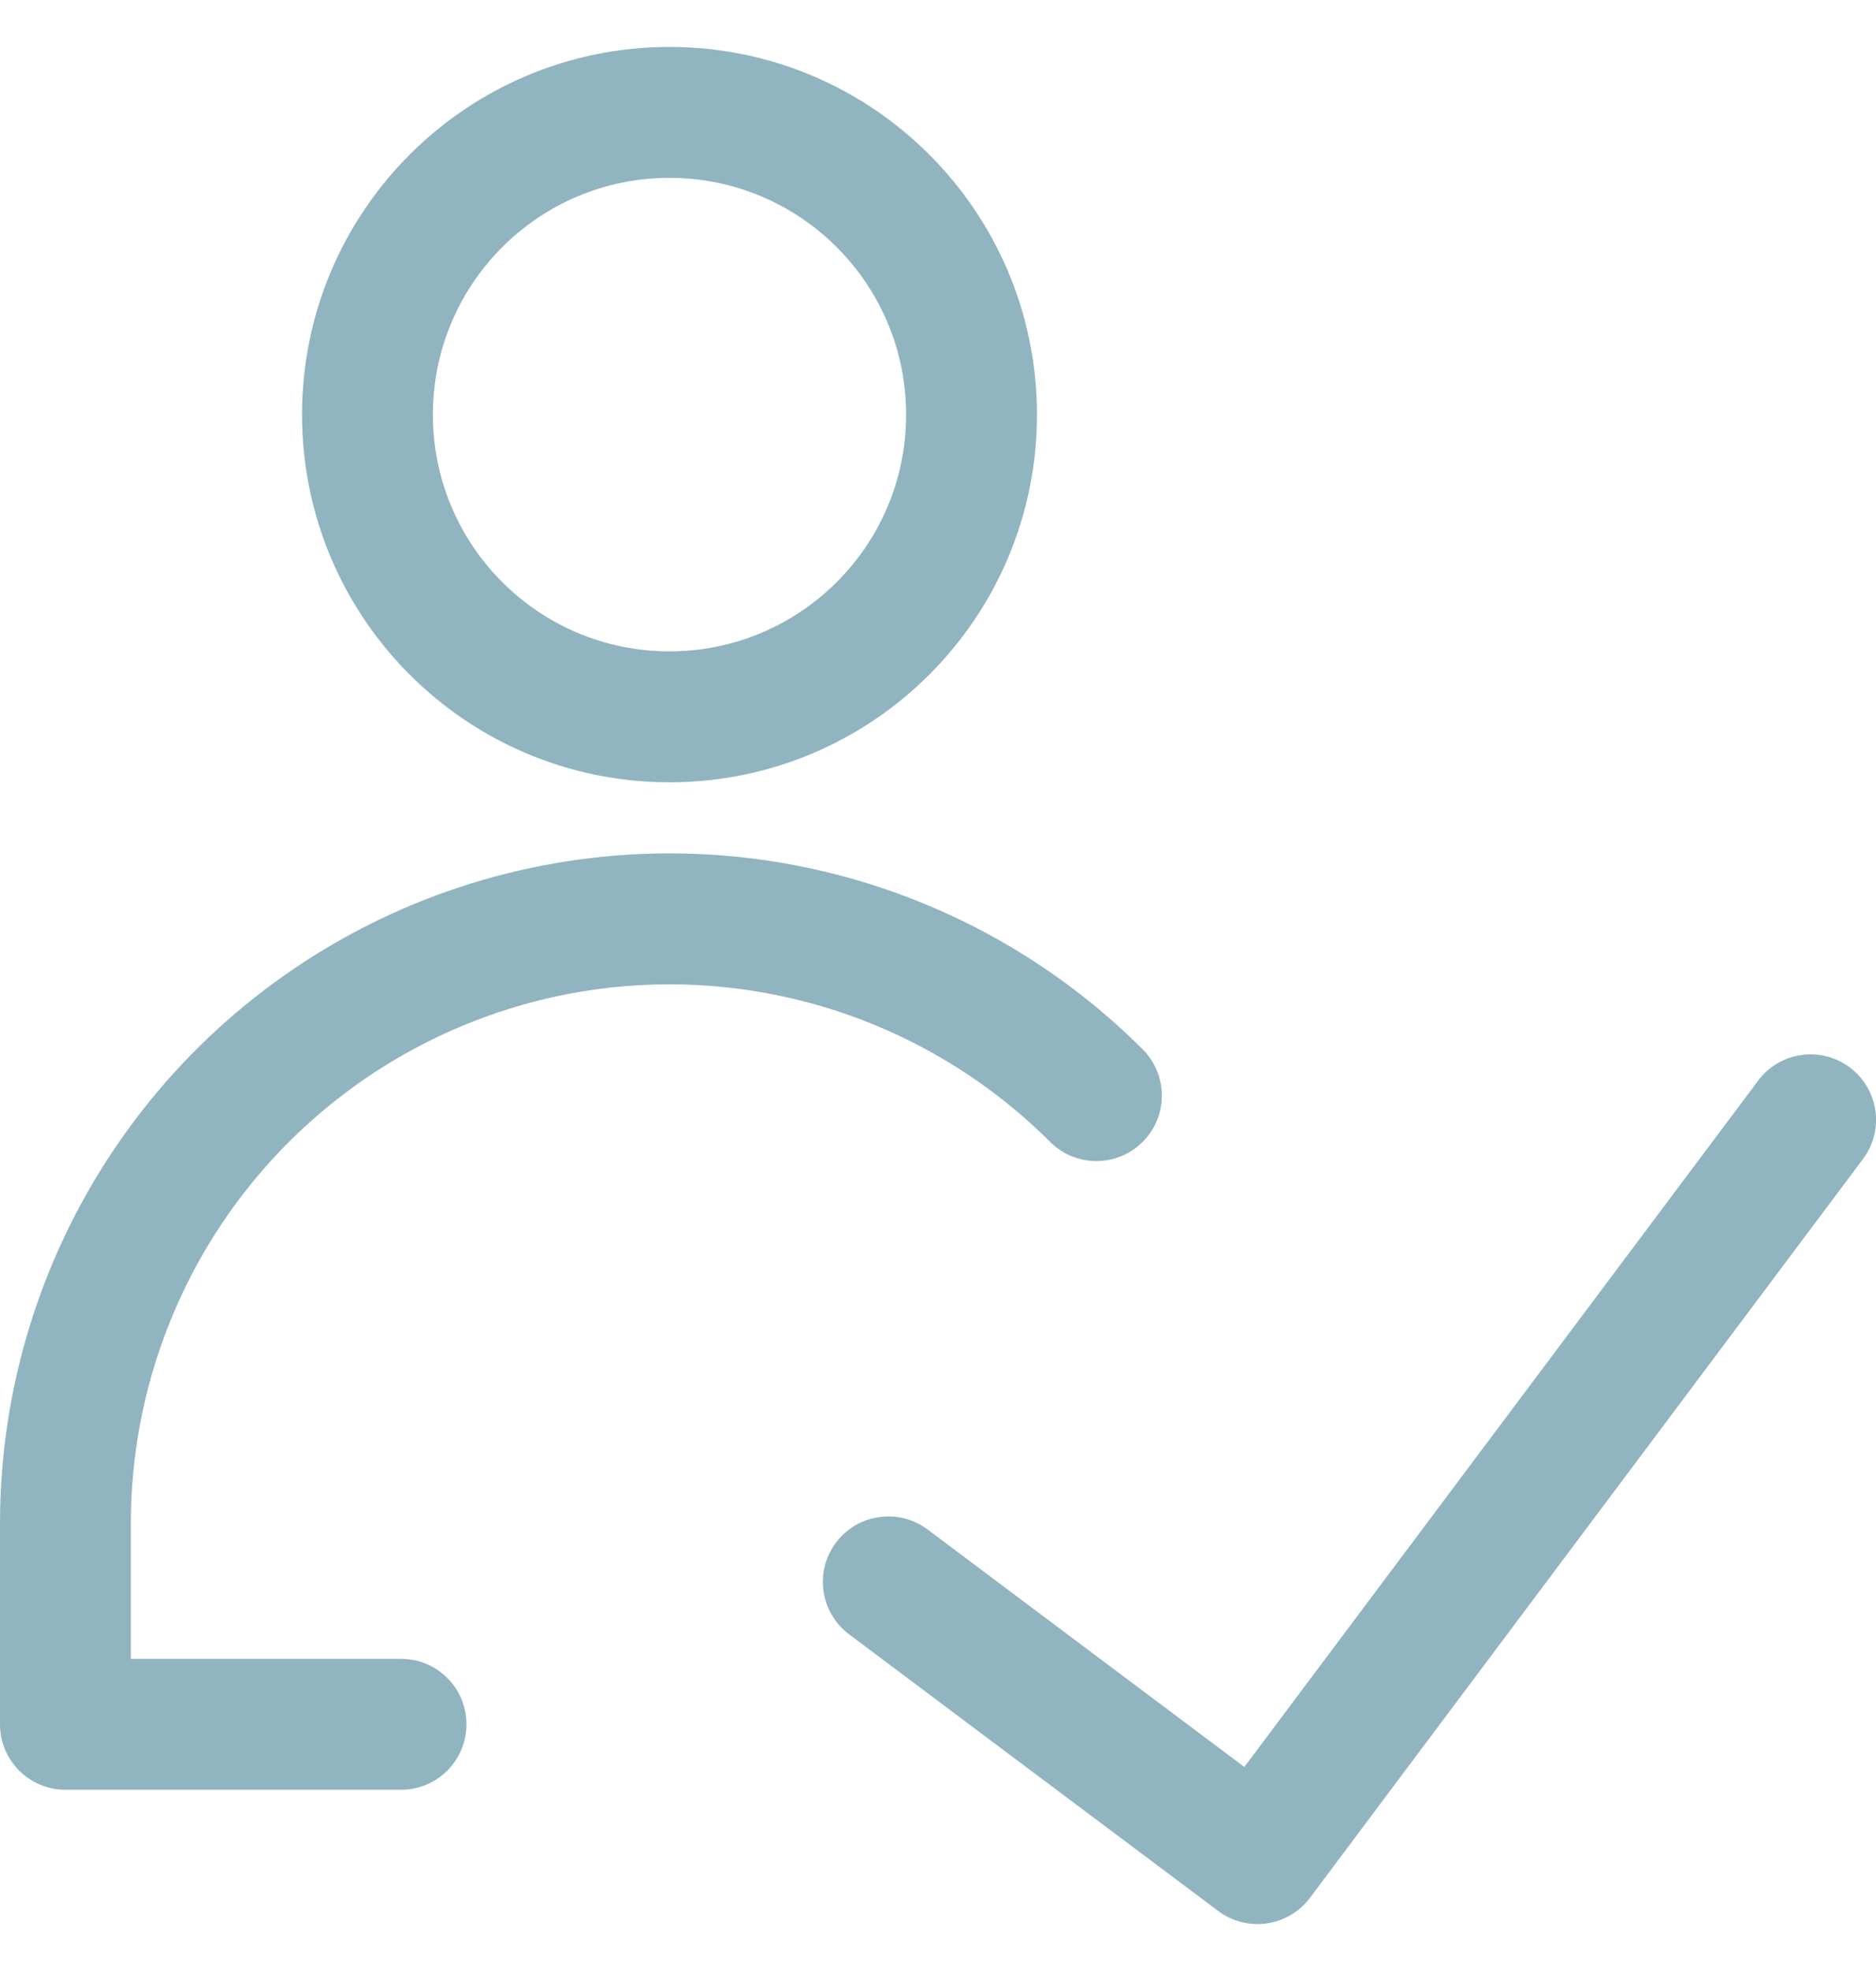
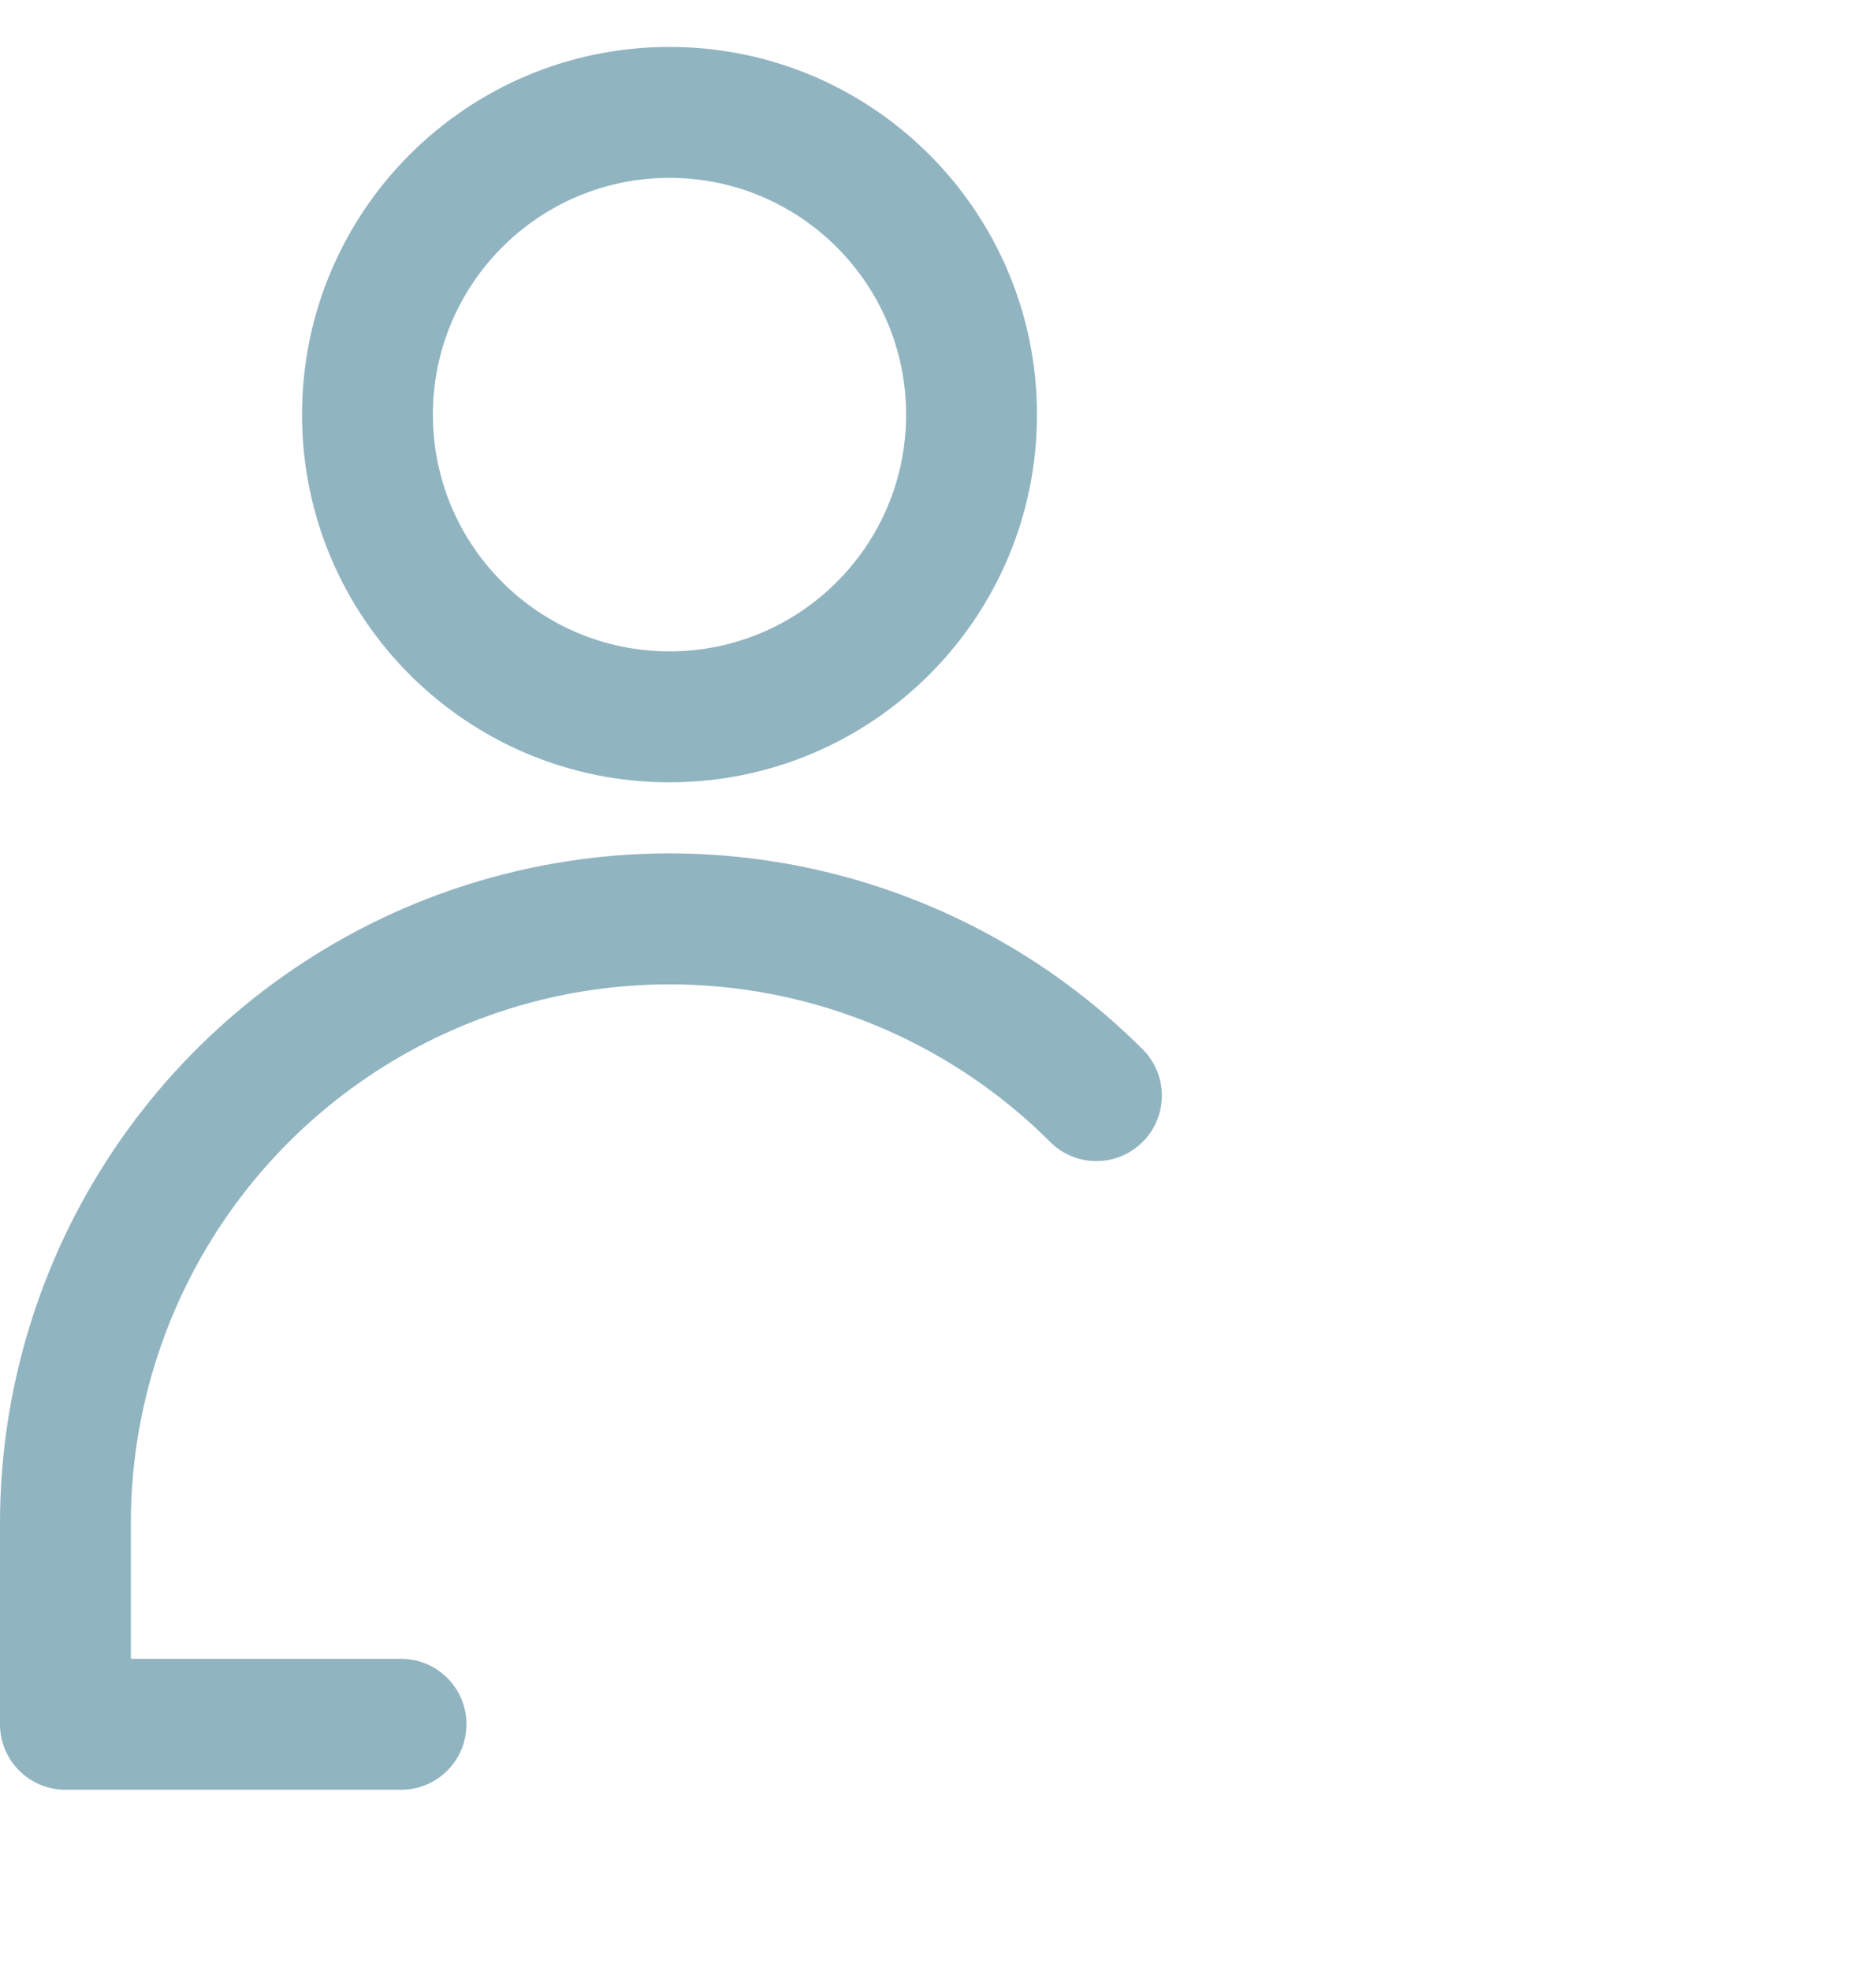
<svg xmlns="http://www.w3.org/2000/svg" width="20" height="21" viewBox="0 0 20 21" fill="none">
-   <path fill-rule="evenodd" clip-rule="evenodd" d="M19.721 11.373C20.029 11.604 20.092 12.041 19.861 12.349L13.965 20.221C13.854 20.369 13.688 20.467 13.505 20.493C13.322 20.519 13.136 20.472 12.988 20.361L9.052 17.413C8.744 17.182 8.681 16.744 8.912 16.436C9.143 16.128 9.581 16.065 9.889 16.296L13.266 18.826L18.744 11.513C18.975 11.204 19.412 11.142 19.721 11.373Z" fill="#91B4C1" />
-   <path fill-rule="evenodd" clip-rule="evenodd" d="M7.137 1.895C5.744 1.895 4.615 3.025 4.615 4.418C4.615 5.811 5.744 6.94 7.137 6.94C8.53 6.94 9.66 5.811 9.66 4.418C9.66 3.025 8.53 1.895 7.137 1.895ZM3.22 4.418C3.22 2.254 4.974 0.5 7.137 0.5C9.301 0.5 11.055 2.254 11.055 4.418C11.055 6.581 9.301 8.335 7.137 8.335C4.974 8.335 3.22 6.581 3.22 4.418Z" fill="#91B4C1" />
+   <path fill-rule="evenodd" clip-rule="evenodd" d="M7.137 1.895C5.744 1.895 4.615 3.025 4.615 4.418C4.615 5.811 5.744 6.94 7.137 6.94C8.53 6.94 9.66 5.811 9.66 4.418C9.66 3.025 8.53 1.895 7.137 1.895ZM3.22 4.418C3.22 2.254 4.974 0.5 7.137 0.5C9.301 0.5 11.055 2.254 11.055 4.418C11.055 6.581 9.301 8.335 7.137 8.335C4.974 8.335 3.22 6.581 3.22 4.418" fill="#91B4C1" />
  <path fill-rule="evenodd" clip-rule="evenodd" d="M8.257 10.598C7.143 10.377 5.99 10.49 4.941 10.925C3.892 11.359 2.996 12.094 2.365 13.037C1.734 13.981 1.396 15.09 1.395 16.225V17.674H4.276C4.661 17.674 4.973 17.986 4.973 18.371C4.973 18.757 4.661 19.069 4.276 19.069H0.698C0.312 19.069 0 18.757 0 18.371V16.225C0.001 14.814 0.421 13.434 1.205 12.262C1.989 11.089 3.104 10.175 4.407 9.635C5.711 9.096 7.145 8.954 8.529 9.229C9.912 9.504 11.184 10.183 12.182 11.18C12.454 11.452 12.455 11.894 12.182 12.166C11.91 12.439 11.468 12.439 11.196 12.167C10.393 11.365 9.37 10.819 8.257 10.598Z" fill="#91B4C1" />
</svg>